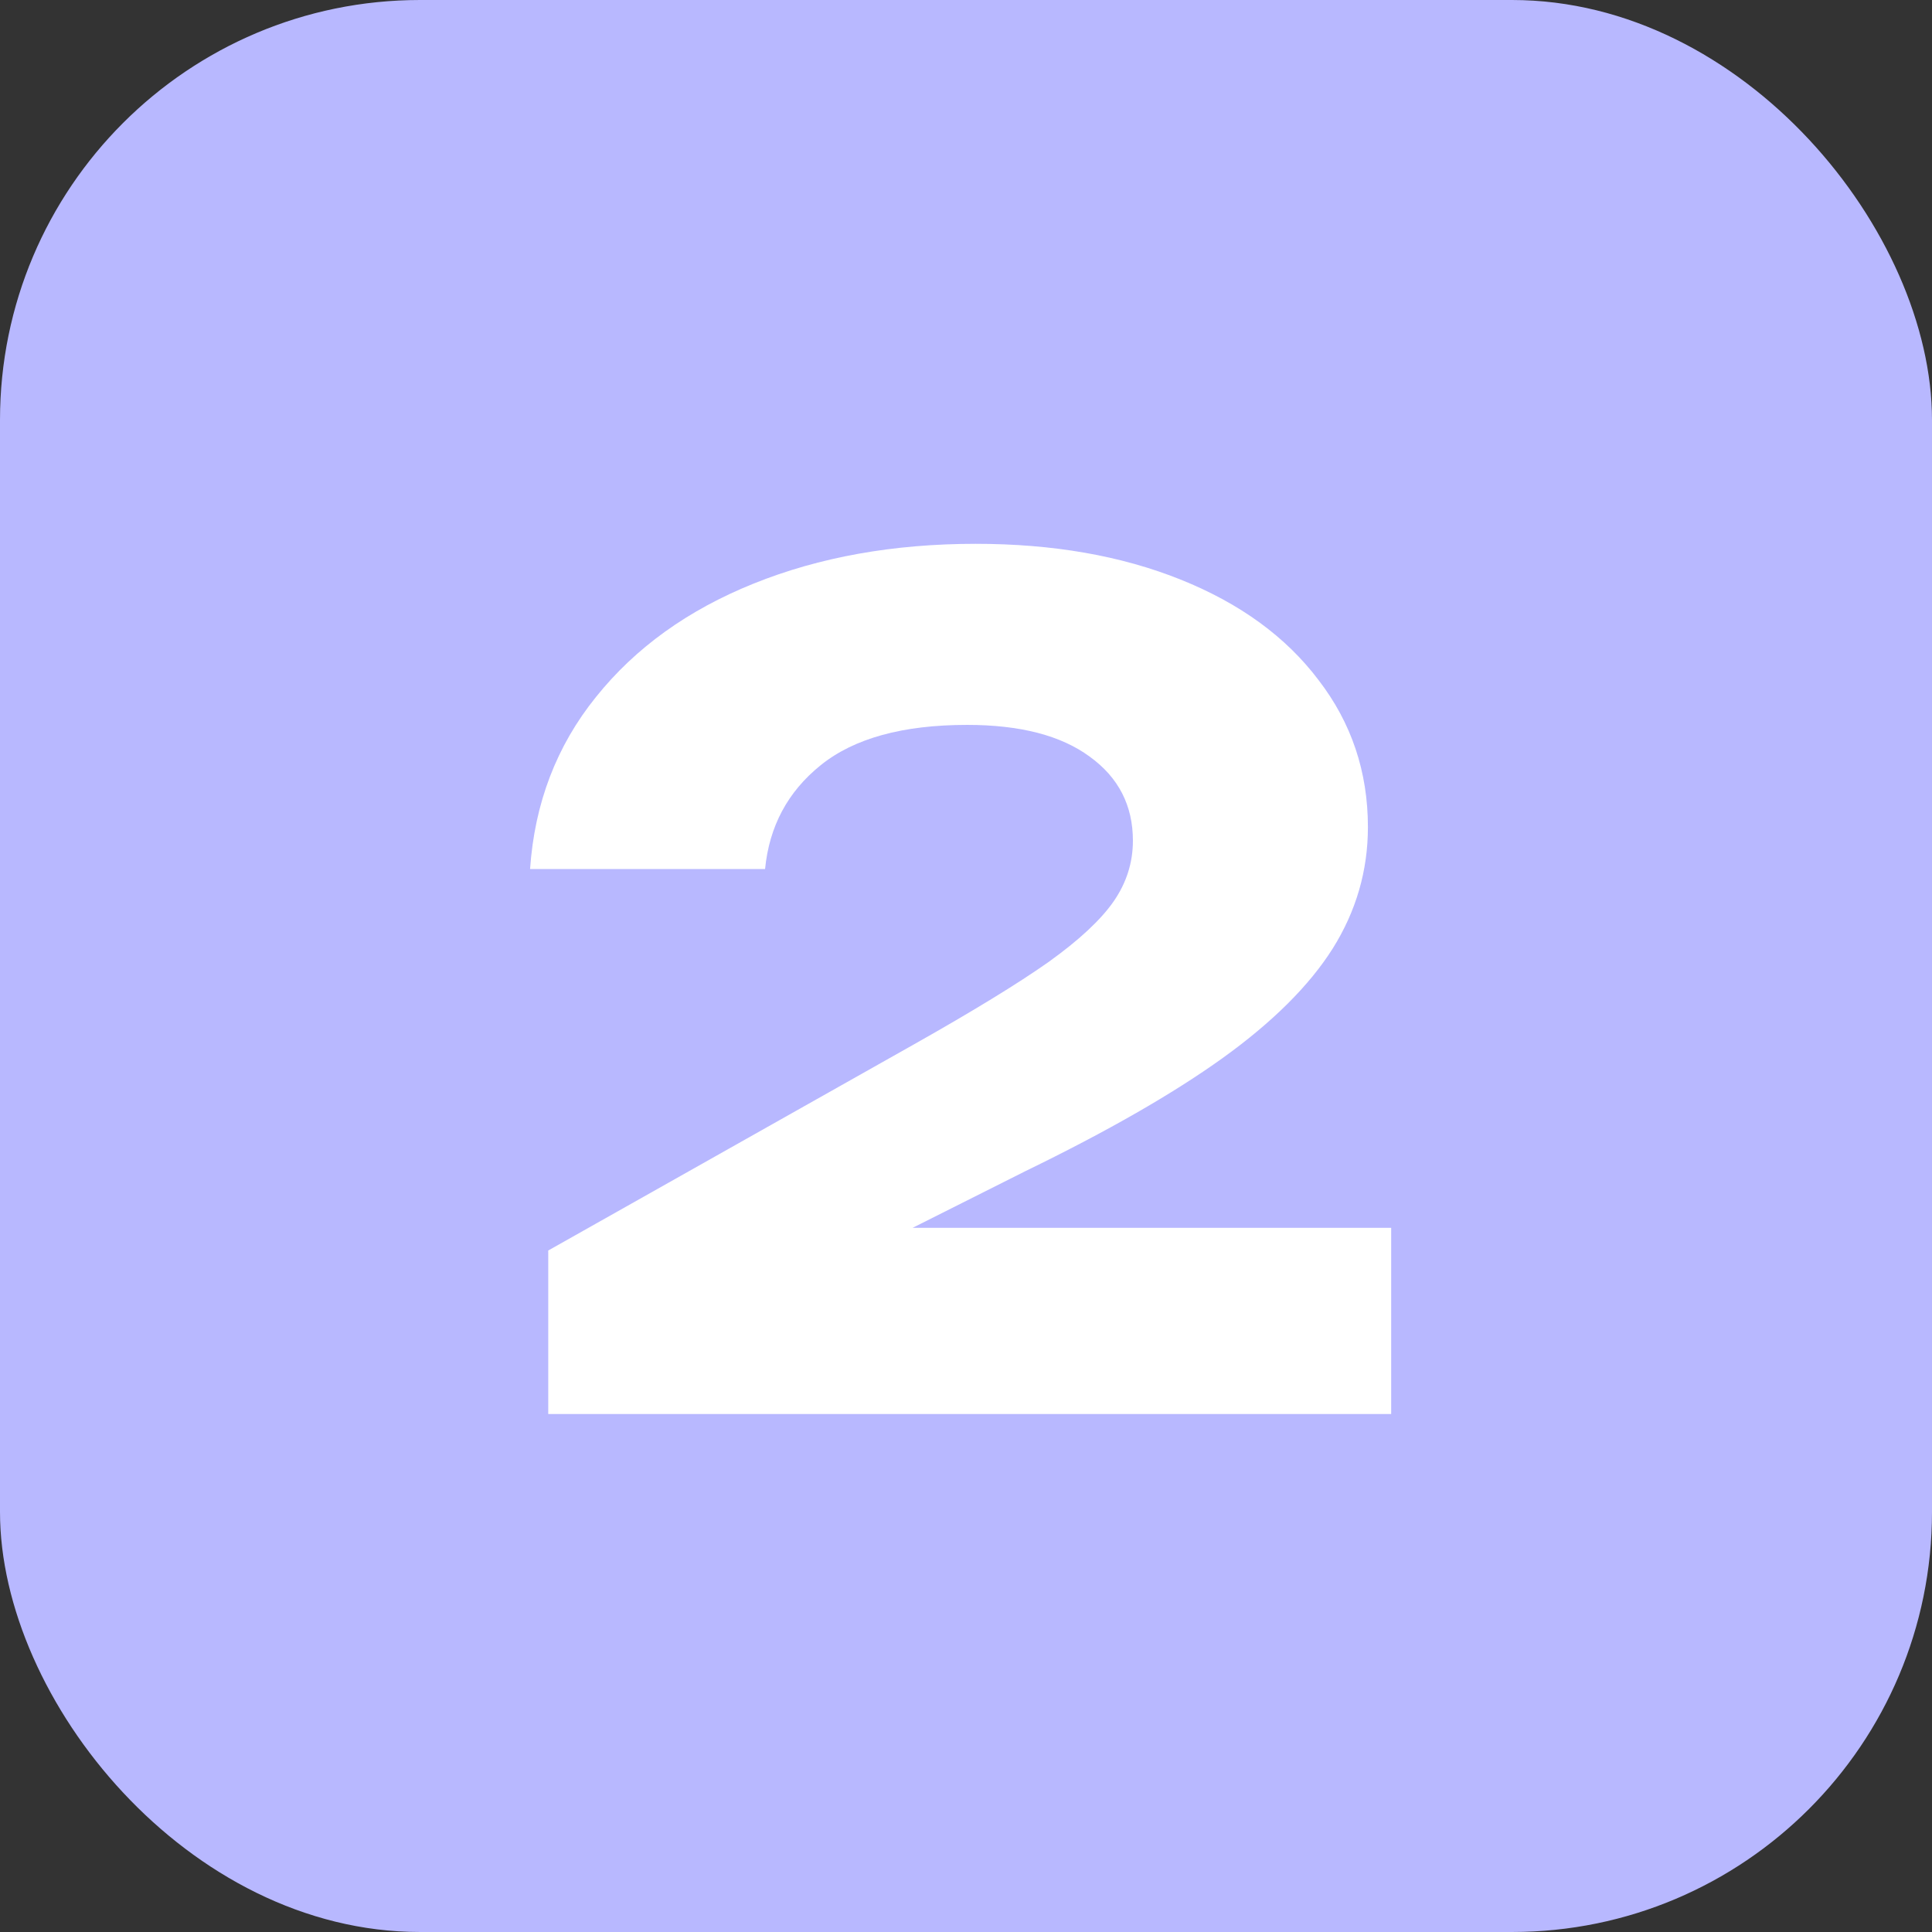
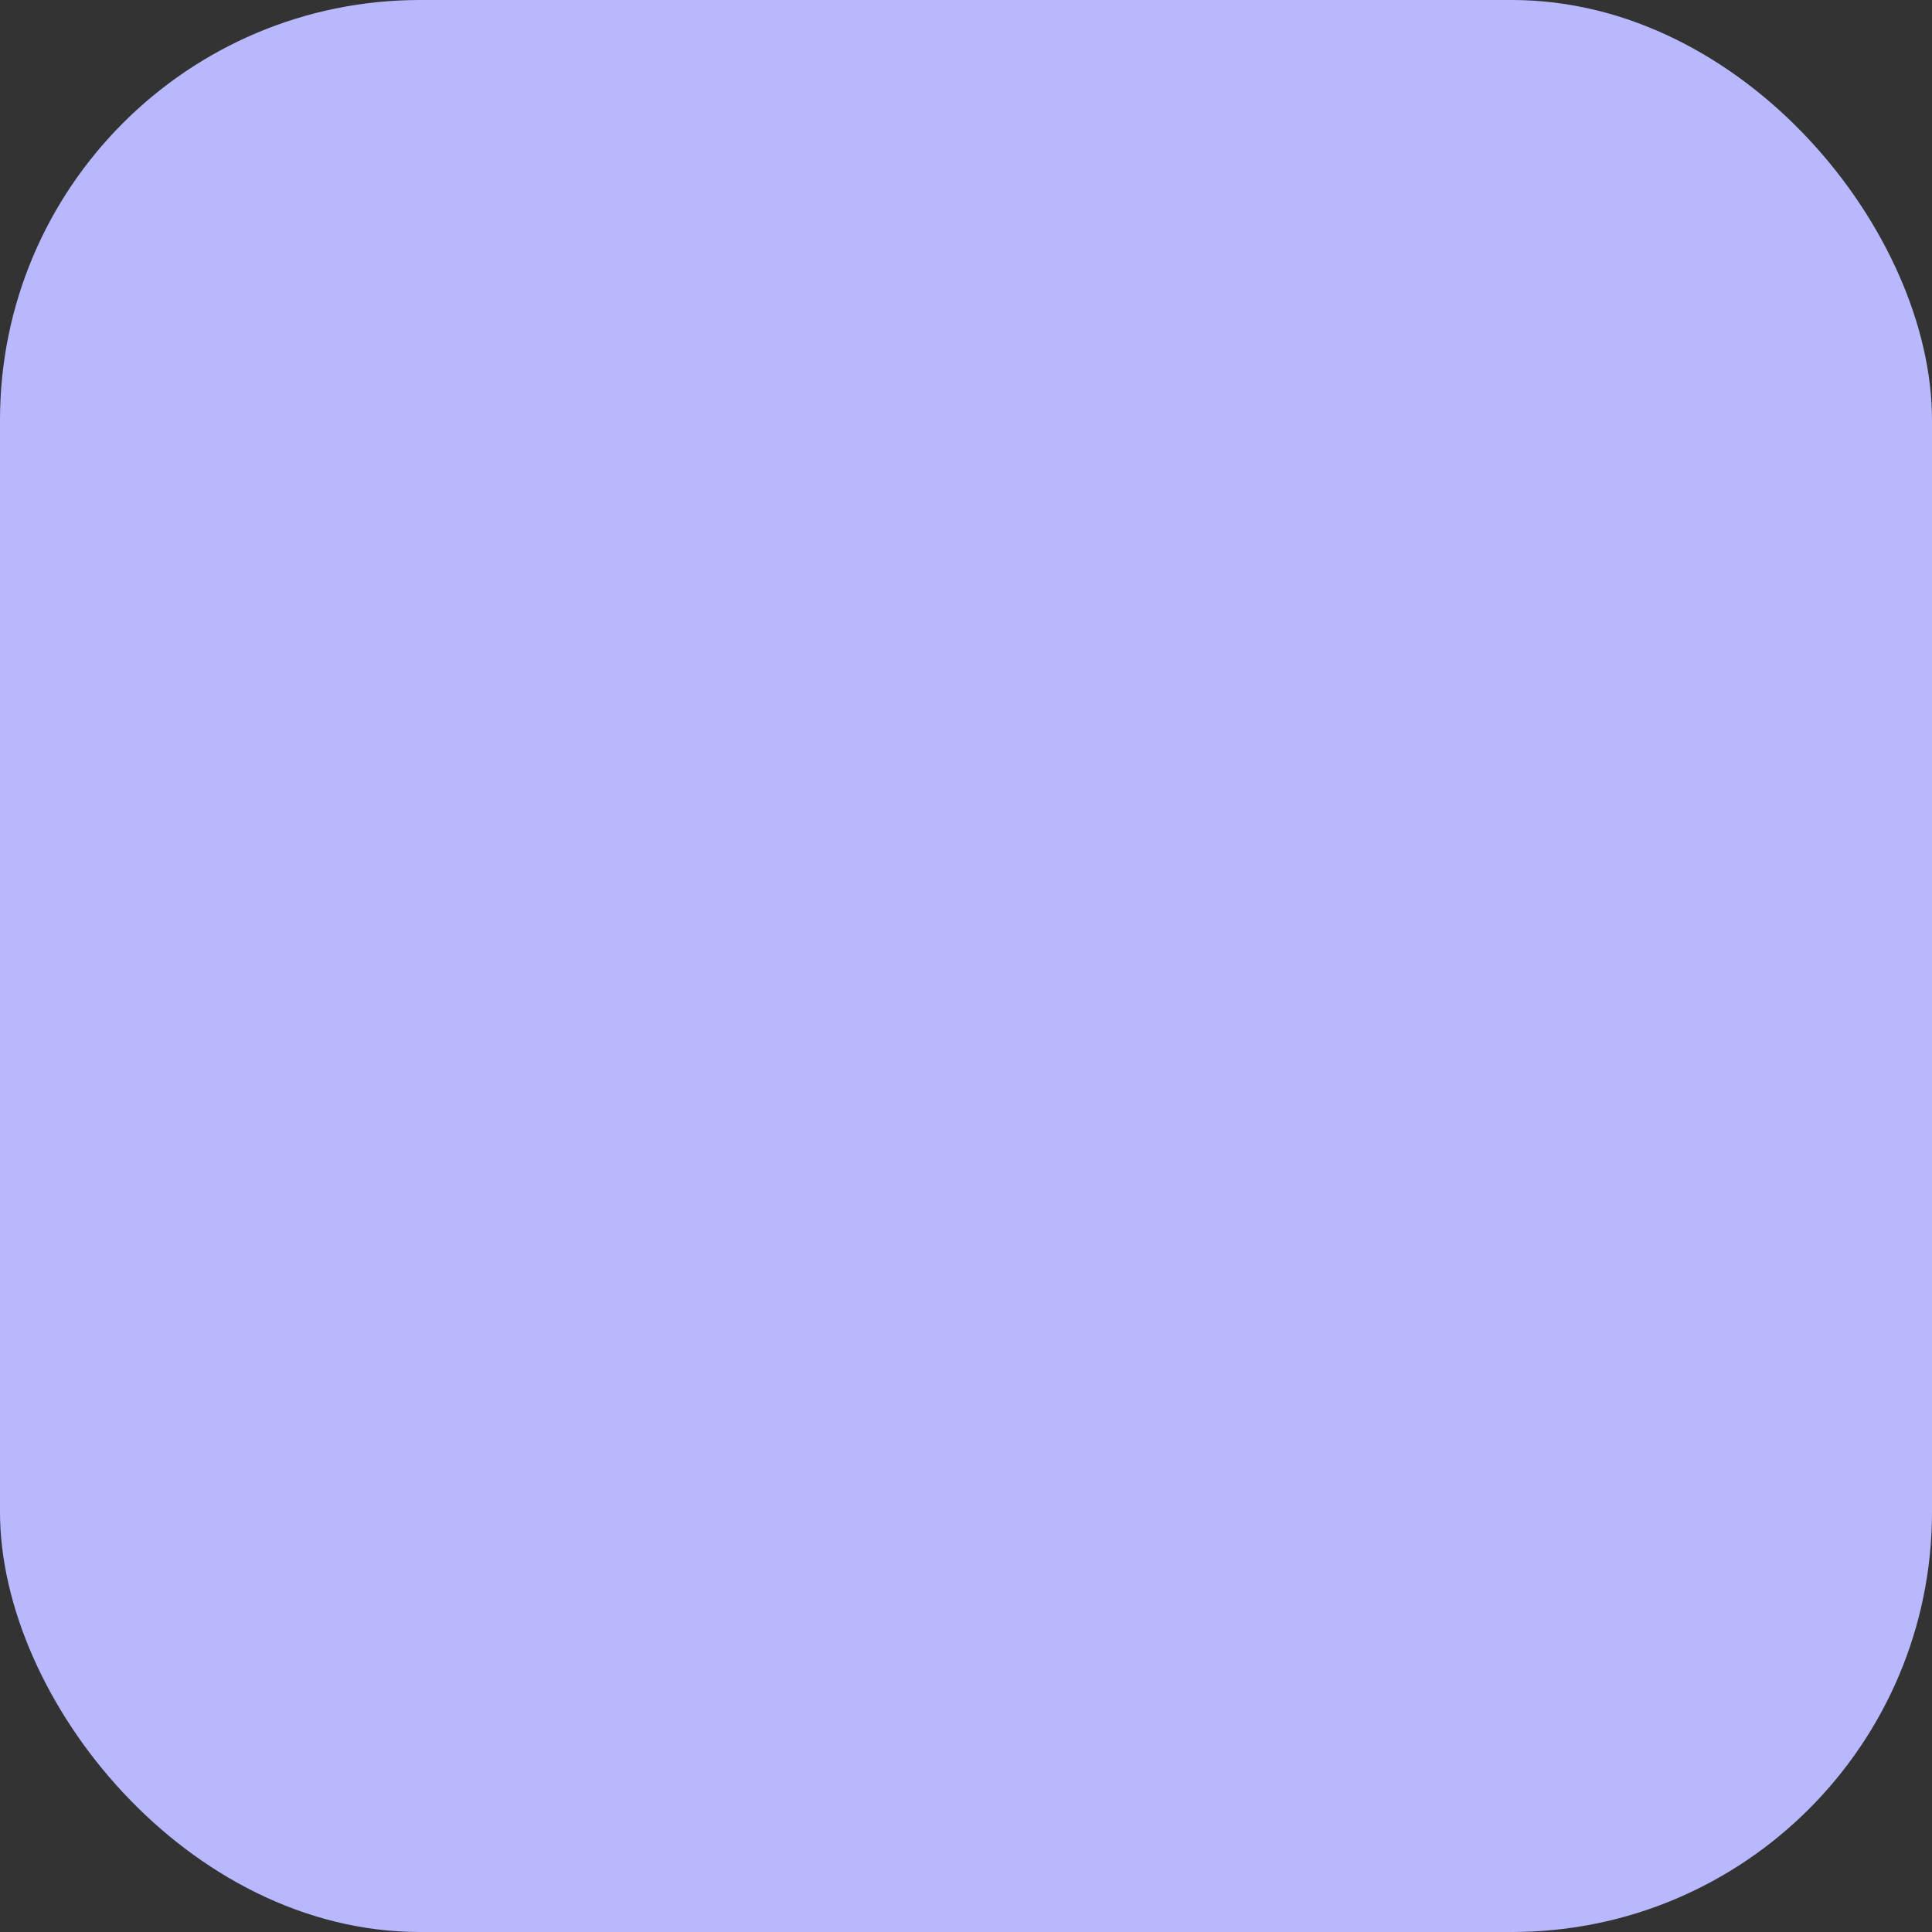
<svg xmlns="http://www.w3.org/2000/svg" width="69" height="69" viewBox="0 0 69 69" fill="none">
  <rect x="0" y="0" width="69" height="69" fill="#333333" stroke="none" />
  <rect width="69" height="69" rx="15" fill="#B8B8FF" />
-   <path d="M32.595 43.85H49.685V50.5H19.58V44.661L32.636 37.302C34.744 36.113 36.346 35.133 37.44 34.363C38.535 33.579 39.312 32.856 39.772 32.194C40.231 31.531 40.461 30.808 40.461 30.024C40.461 28.767 39.947 27.767 38.92 27.024C37.893 26.267 36.434 25.889 34.541 25.889C32.244 25.889 30.5 26.369 29.311 27.328C28.135 28.274 27.473 29.511 27.324 31.038H18.931C19.093 28.686 19.877 26.639 21.283 24.895C22.689 23.138 24.567 21.787 26.919 20.841C29.27 19.895 31.913 19.422 34.845 19.422C37.602 19.422 40.042 19.847 42.164 20.699C44.286 21.55 45.928 22.746 47.09 24.287C48.266 25.814 48.854 27.565 48.854 29.538C48.854 31.092 48.435 32.538 47.597 33.876C46.759 35.201 45.448 36.505 43.664 37.789C41.894 39.059 39.549 40.404 36.629 41.823L32.595 43.85Z" fill="white" />
</svg>